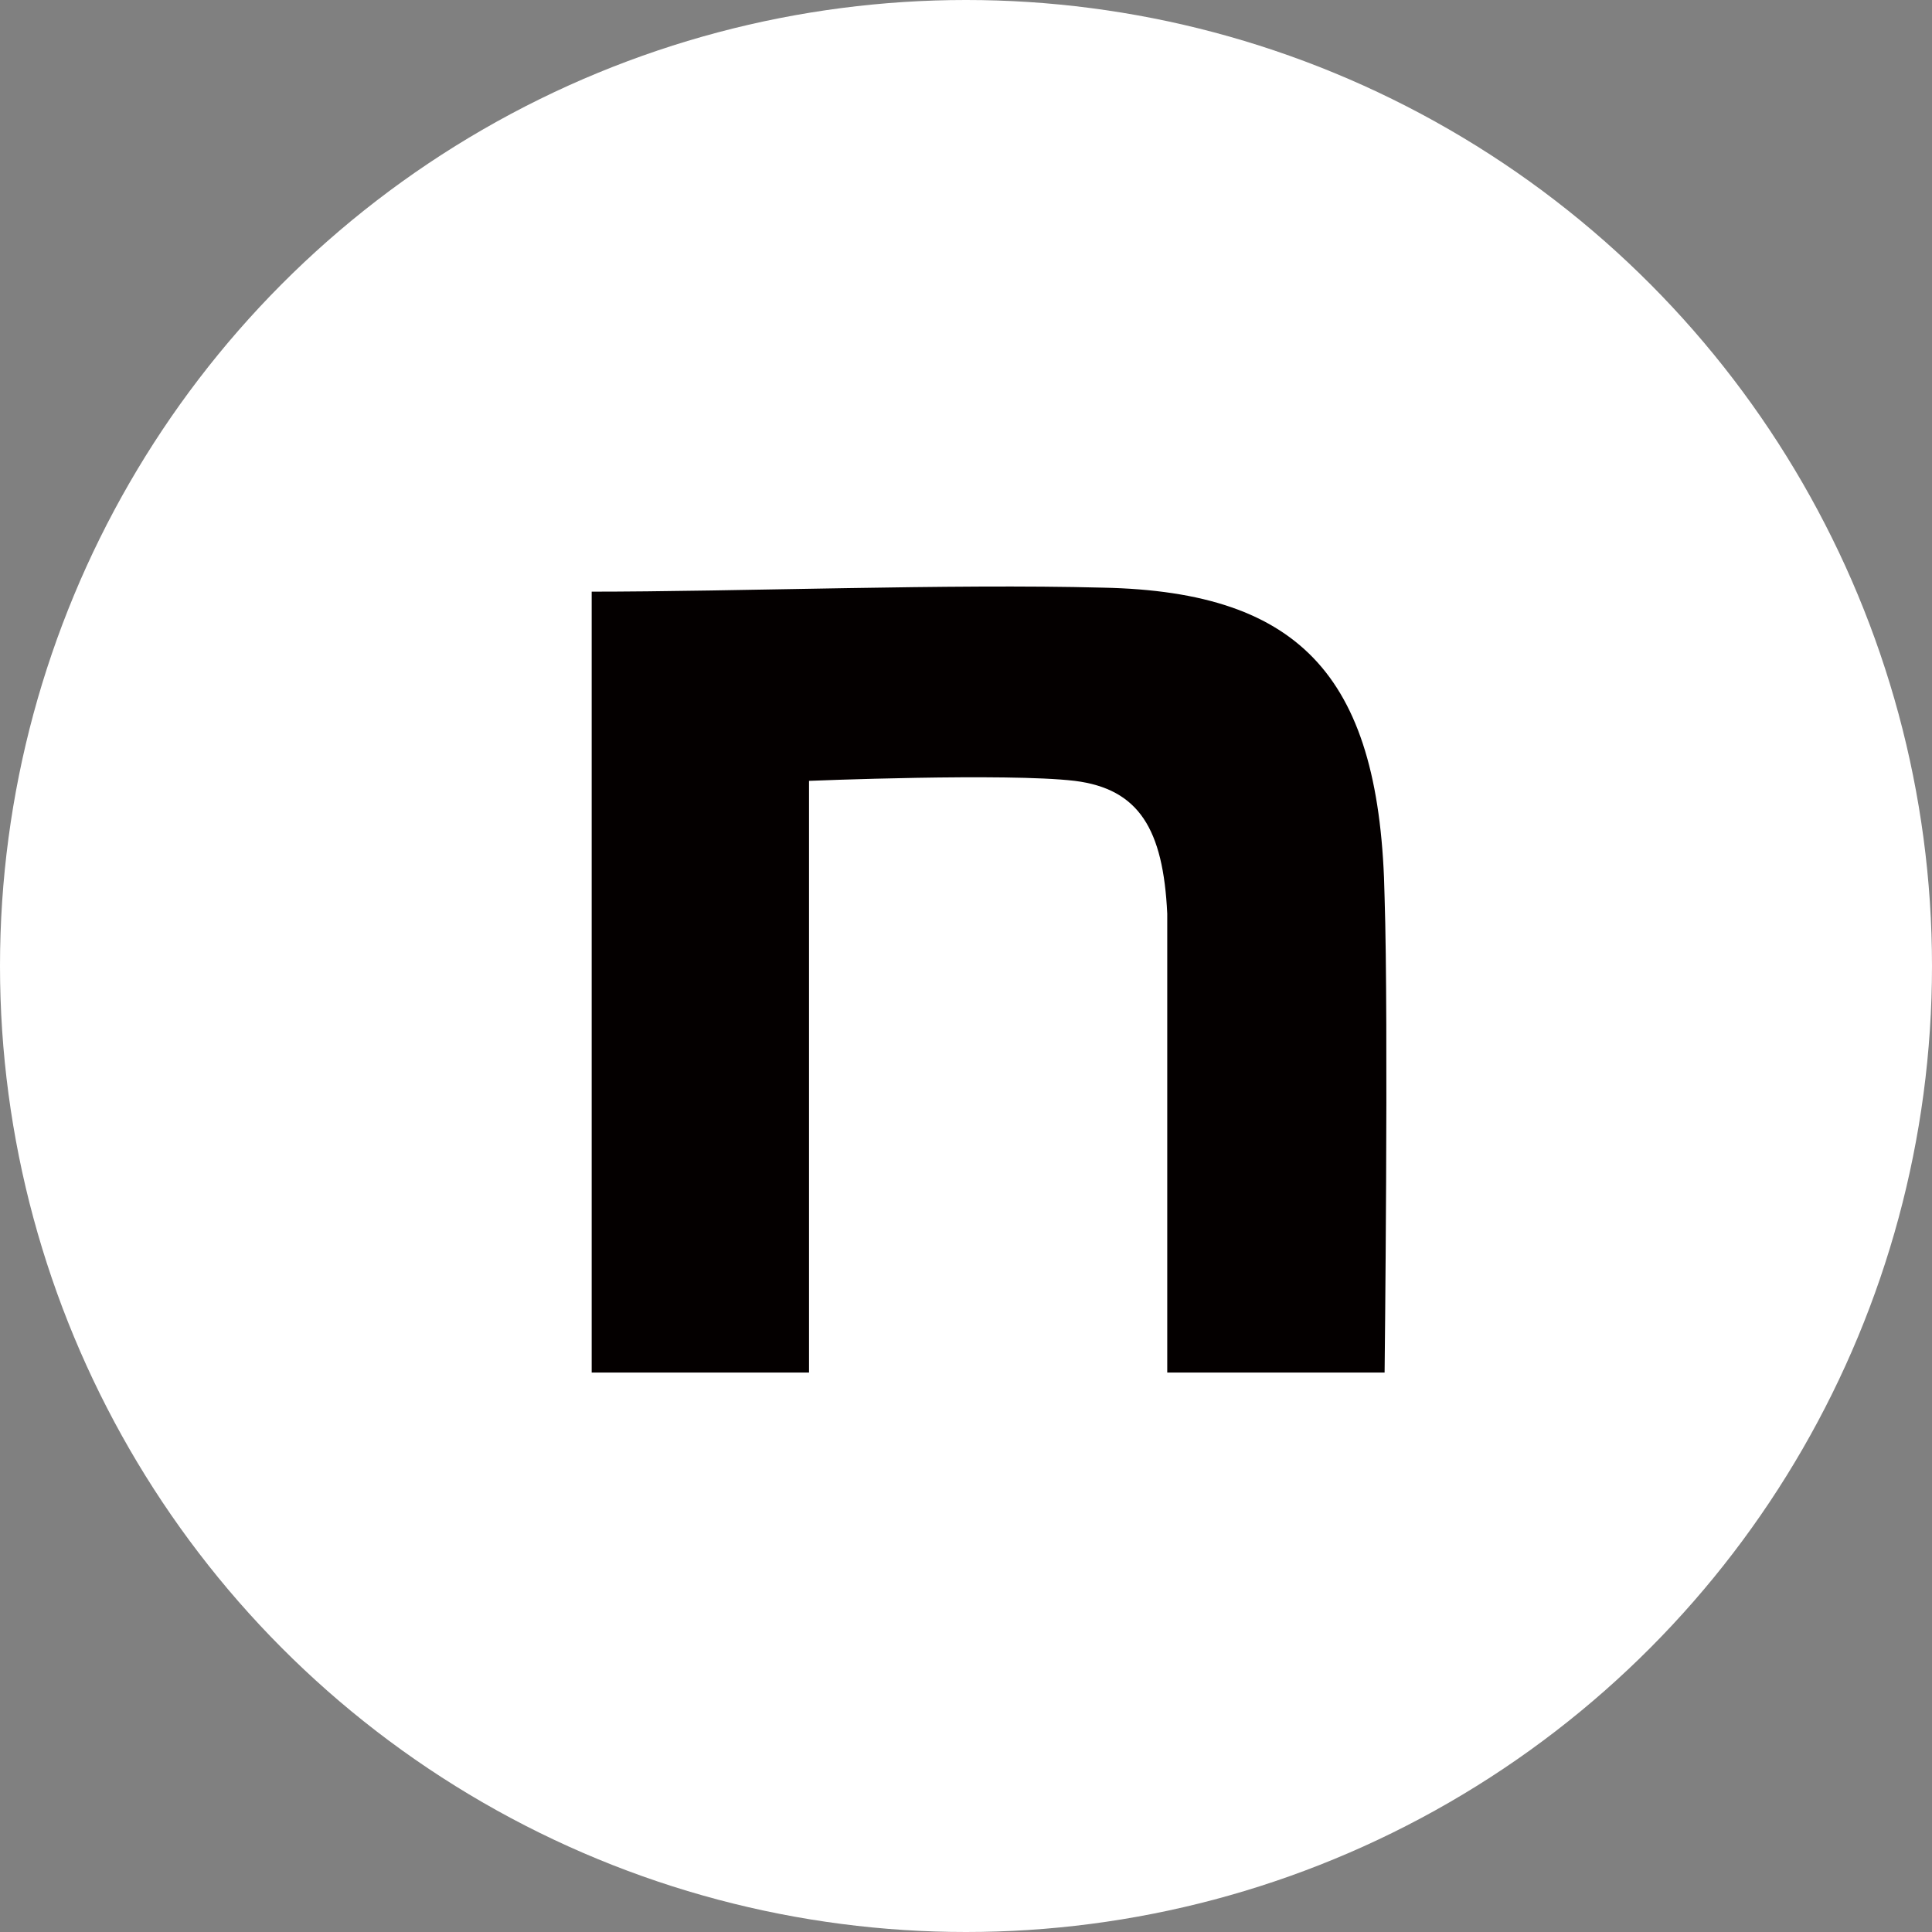
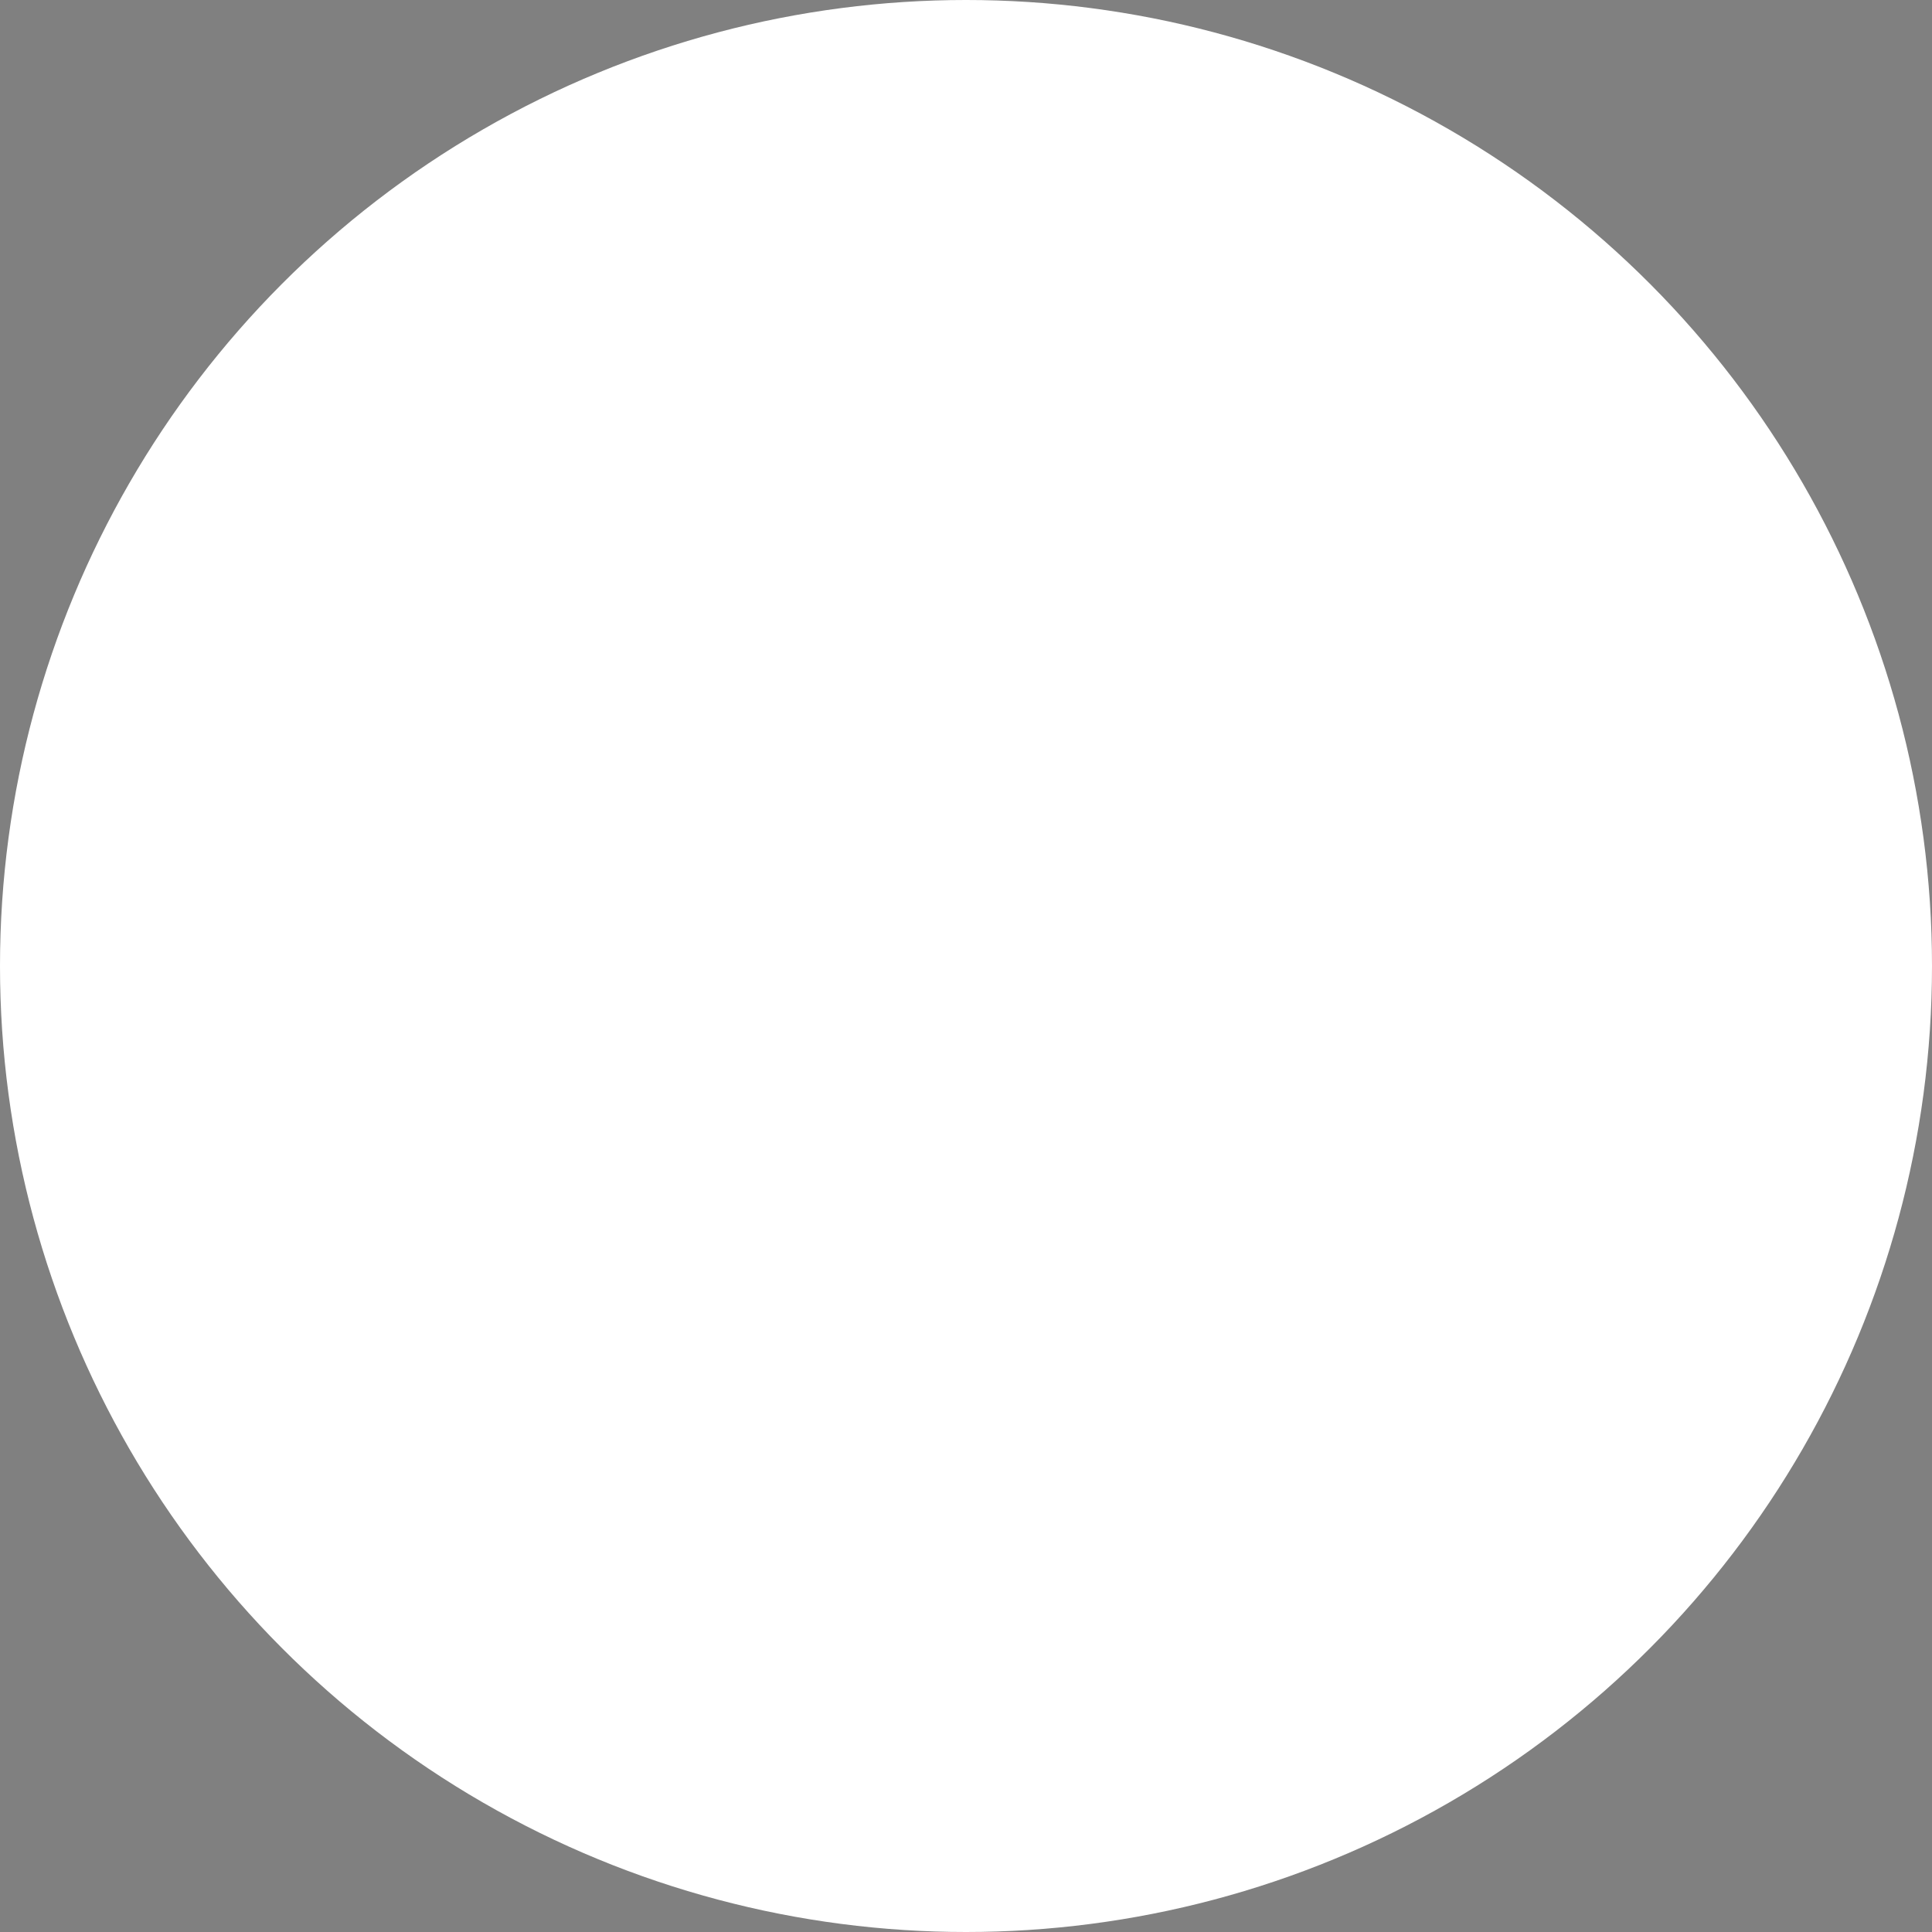
<svg xmlns="http://www.w3.org/2000/svg" viewBox="0 0 48 48">
  <rect x="0" y="0" width="48" height="48" fill="#808080" stroke="none" />
  <circle cx="24" cy="24" r="24" fill="#fff" />
-   <path d="M14.6 14.7c3.8 0 9-.2 12.8-.1 5 .1 6.9 2.3 7 7.7.1 3.1 0 11.8 0 11.8H29V22.7c-.1-2.1-.7-3.1-2.3-3.3-1.7-.2-6.6 0-6.6 0v14.7h-5.4V14.7z" fill="#040000" />
</svg>